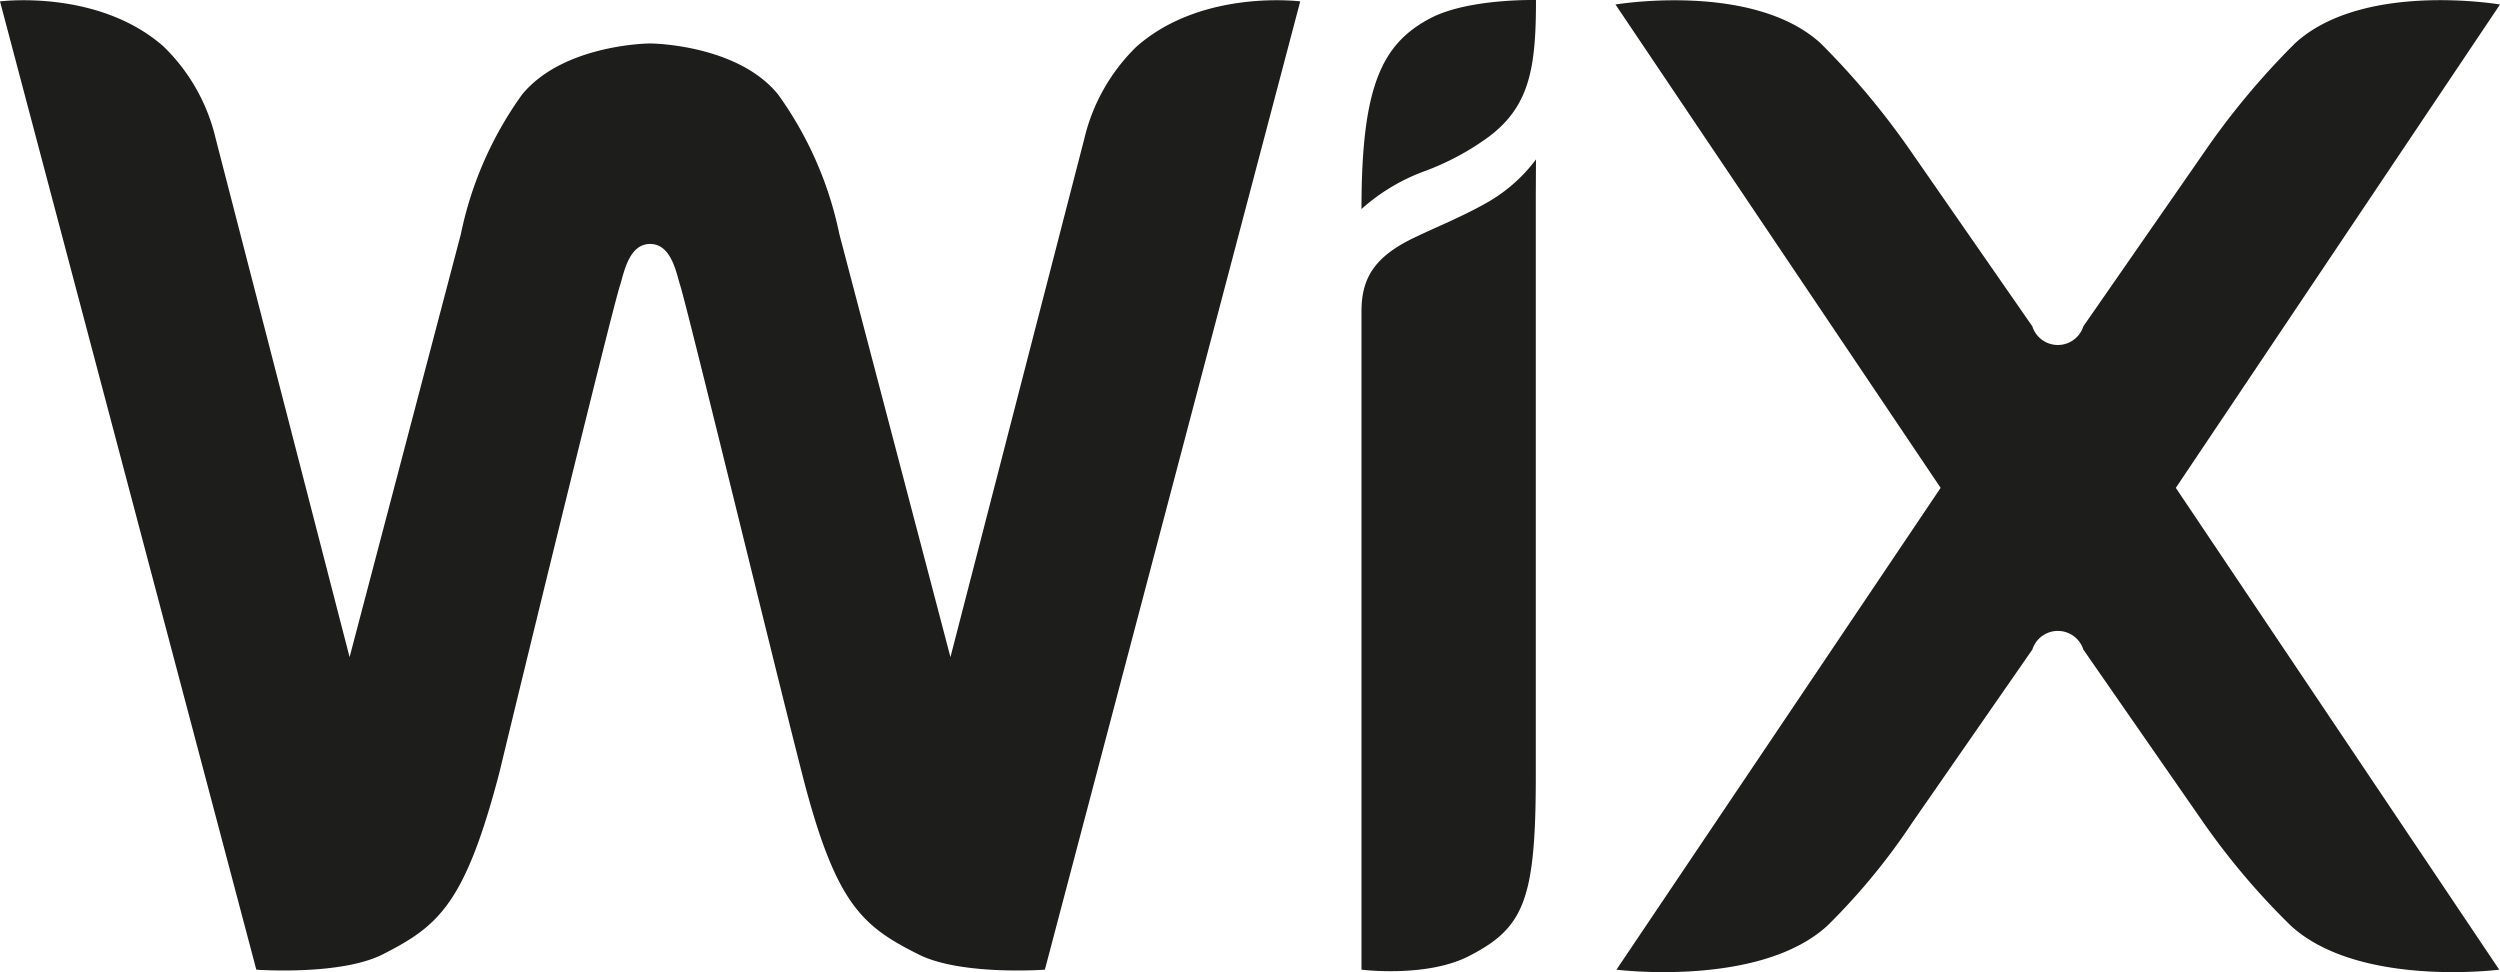
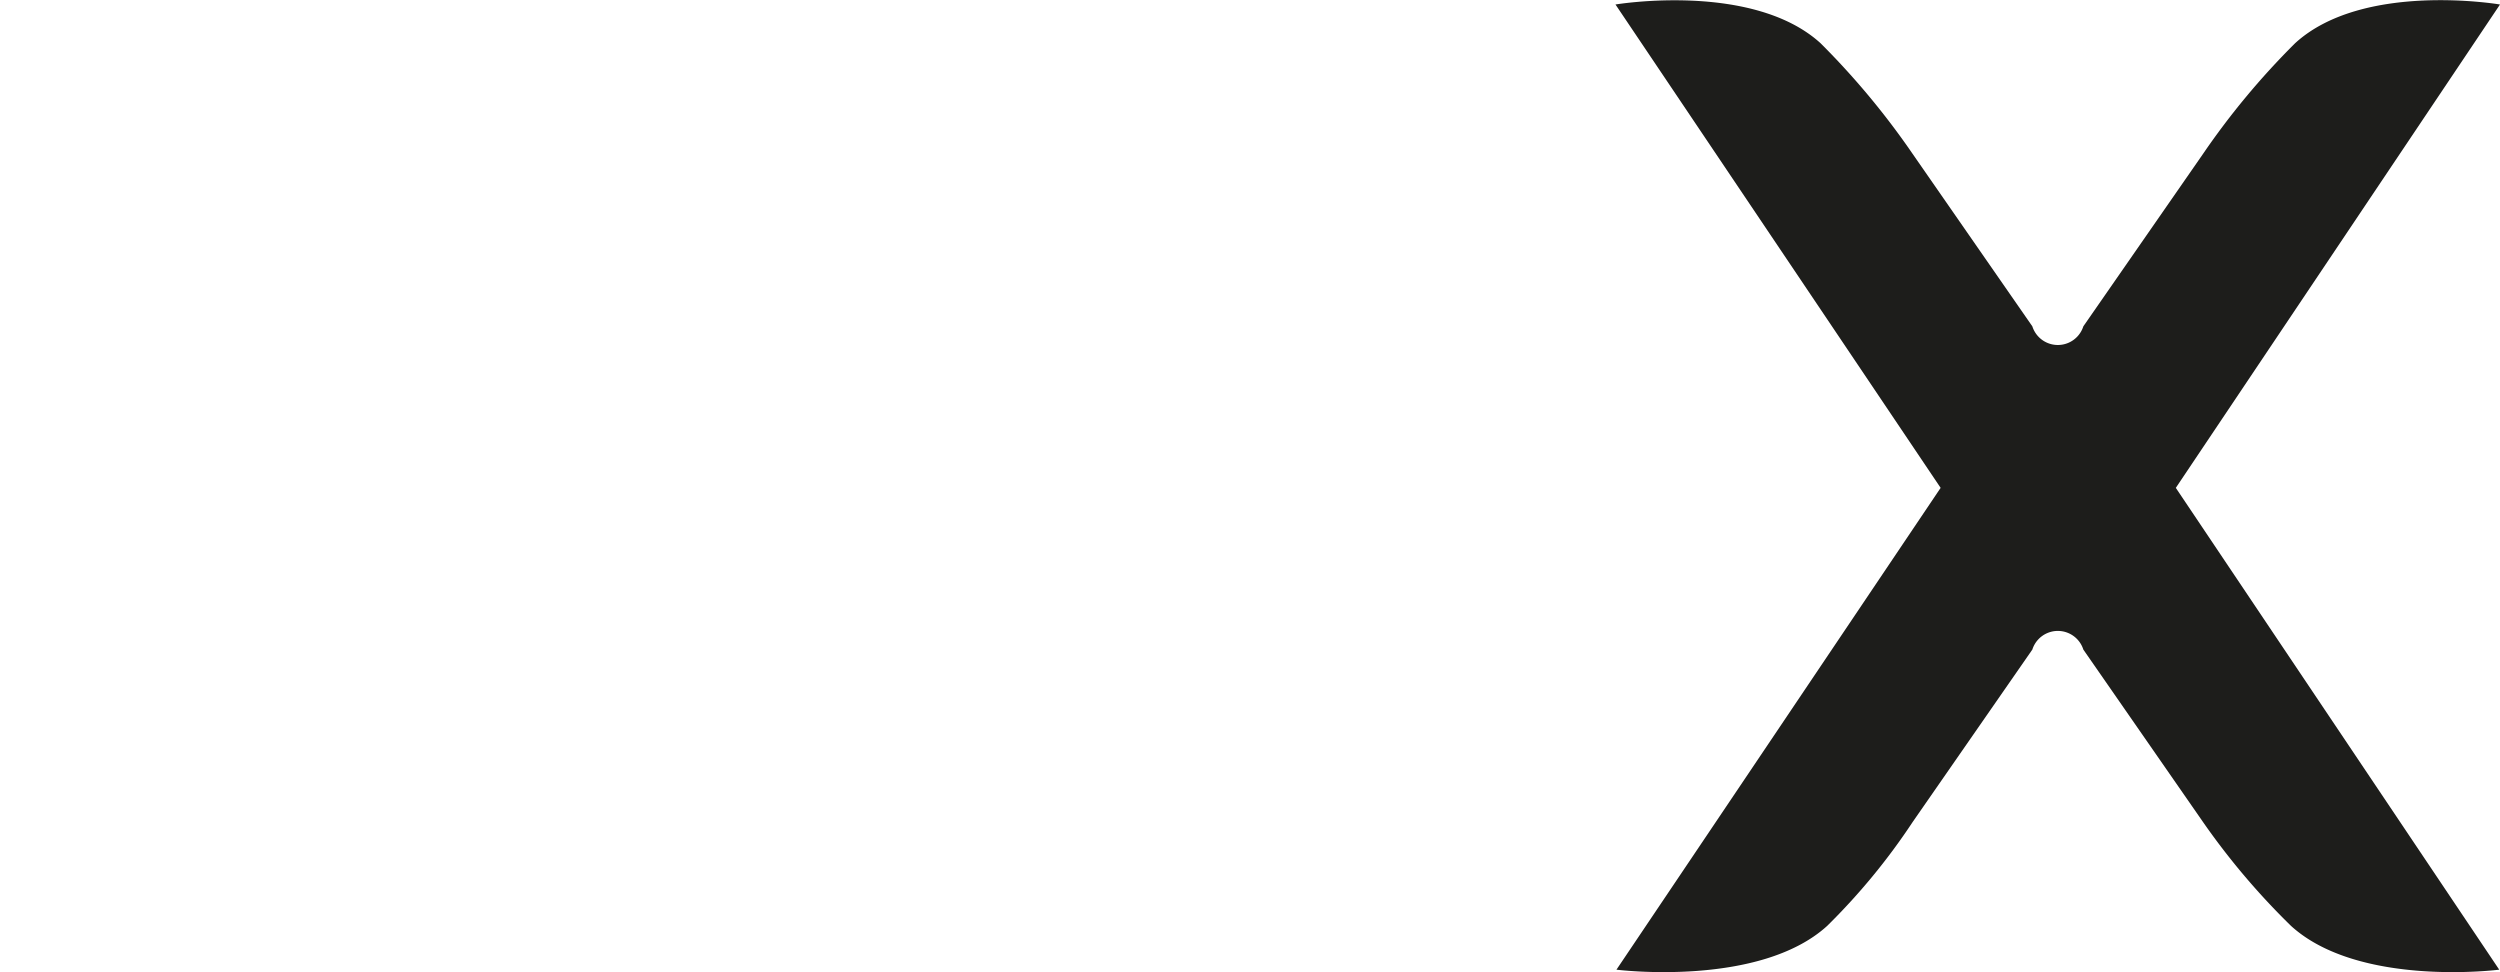
<svg xmlns="http://www.w3.org/2000/svg" viewBox="0 -0.002 128.94 50.138">
-   <path d="M73.77.94c-2.55 1.34-3.55 3.6-3.55 9.84a10 10 0 0 1 3.22-1.94 13.54 13.54 0 0 0 3.32-1.77c2.16-1.6 2.46-3.64 2.46-7.07 0 0-3.49-.09-5.45.94z" fill="#1d1d1b" />
-   <path d="M58.62 2.4a9.77 9.77 0 0 0-2.7 4.77l-6.9 26.72-5.73-21.82a18.79 18.79 0 0 0-3.16-7.2c-2-2.47-6.16-2.63-6.6-2.63s-4.57.16-6.6 2.63a18.79 18.79 0 0 0-3.16 7.2l-5.74 21.82-6.9-26.72A9.71 9.71 0 0 0 8.44 2.4C5.06-.58 0 .07 0 .07l13.22 49.94s4.36.32 6.54-.8c2.86-1.46 4.22-2.58 6-9.38 1.46-6.06 5.81-23.86 6.22-25.12.2-.63.45-2.13 1.55-2.13s1.35 1.5 1.55 2.13c.4 1.27 4.72 19.06 6.27 25.12 1.73 6.8 3.1 7.92 6 9.38 2.18 1.12 6.54.8 6.54.8L67.06.07S62-.58 58.62 2.4z" fill="#1d1d1b" />
-   <path d="M79.22 8.22a8.22 8.22 0 0 1-2.71 2.33c-1.21.67-2.37 1.13-3.62 1.73-2.06 1-2.67 2.12-2.67 3.79v33.94s3.34.42 5.52-.69c2.8-1.43 3.45-2.81 3.47-9V10.07z" fill="#1d1d1b" />
  <path d="M112.22 25.16L128.94.23s-7.07-1.21-10.57 2a39.36 39.36 0 0 0-4.75 5.71l-6.17 8.89a1.38 1.38 0 0 1-2.63 0l-6.17-8.89a40.1 40.1 0 0 0-4.75-5.71c-3.5-3.19-10.58-2-10.58-2l16.77 24.93-16.72 24.85s7.37.93 10.87-2.26a33.25 33.25 0 0 0 4.41-5.36l6.17-8.89a1.38 1.38 0 0 1 2.63 0l6.17 8.89a37.11 37.11 0 0 0 4.54 5.36c3.5 3.19 10.74 2.26 10.74 2.26z" fill="#1d1d1b" />
</svg>